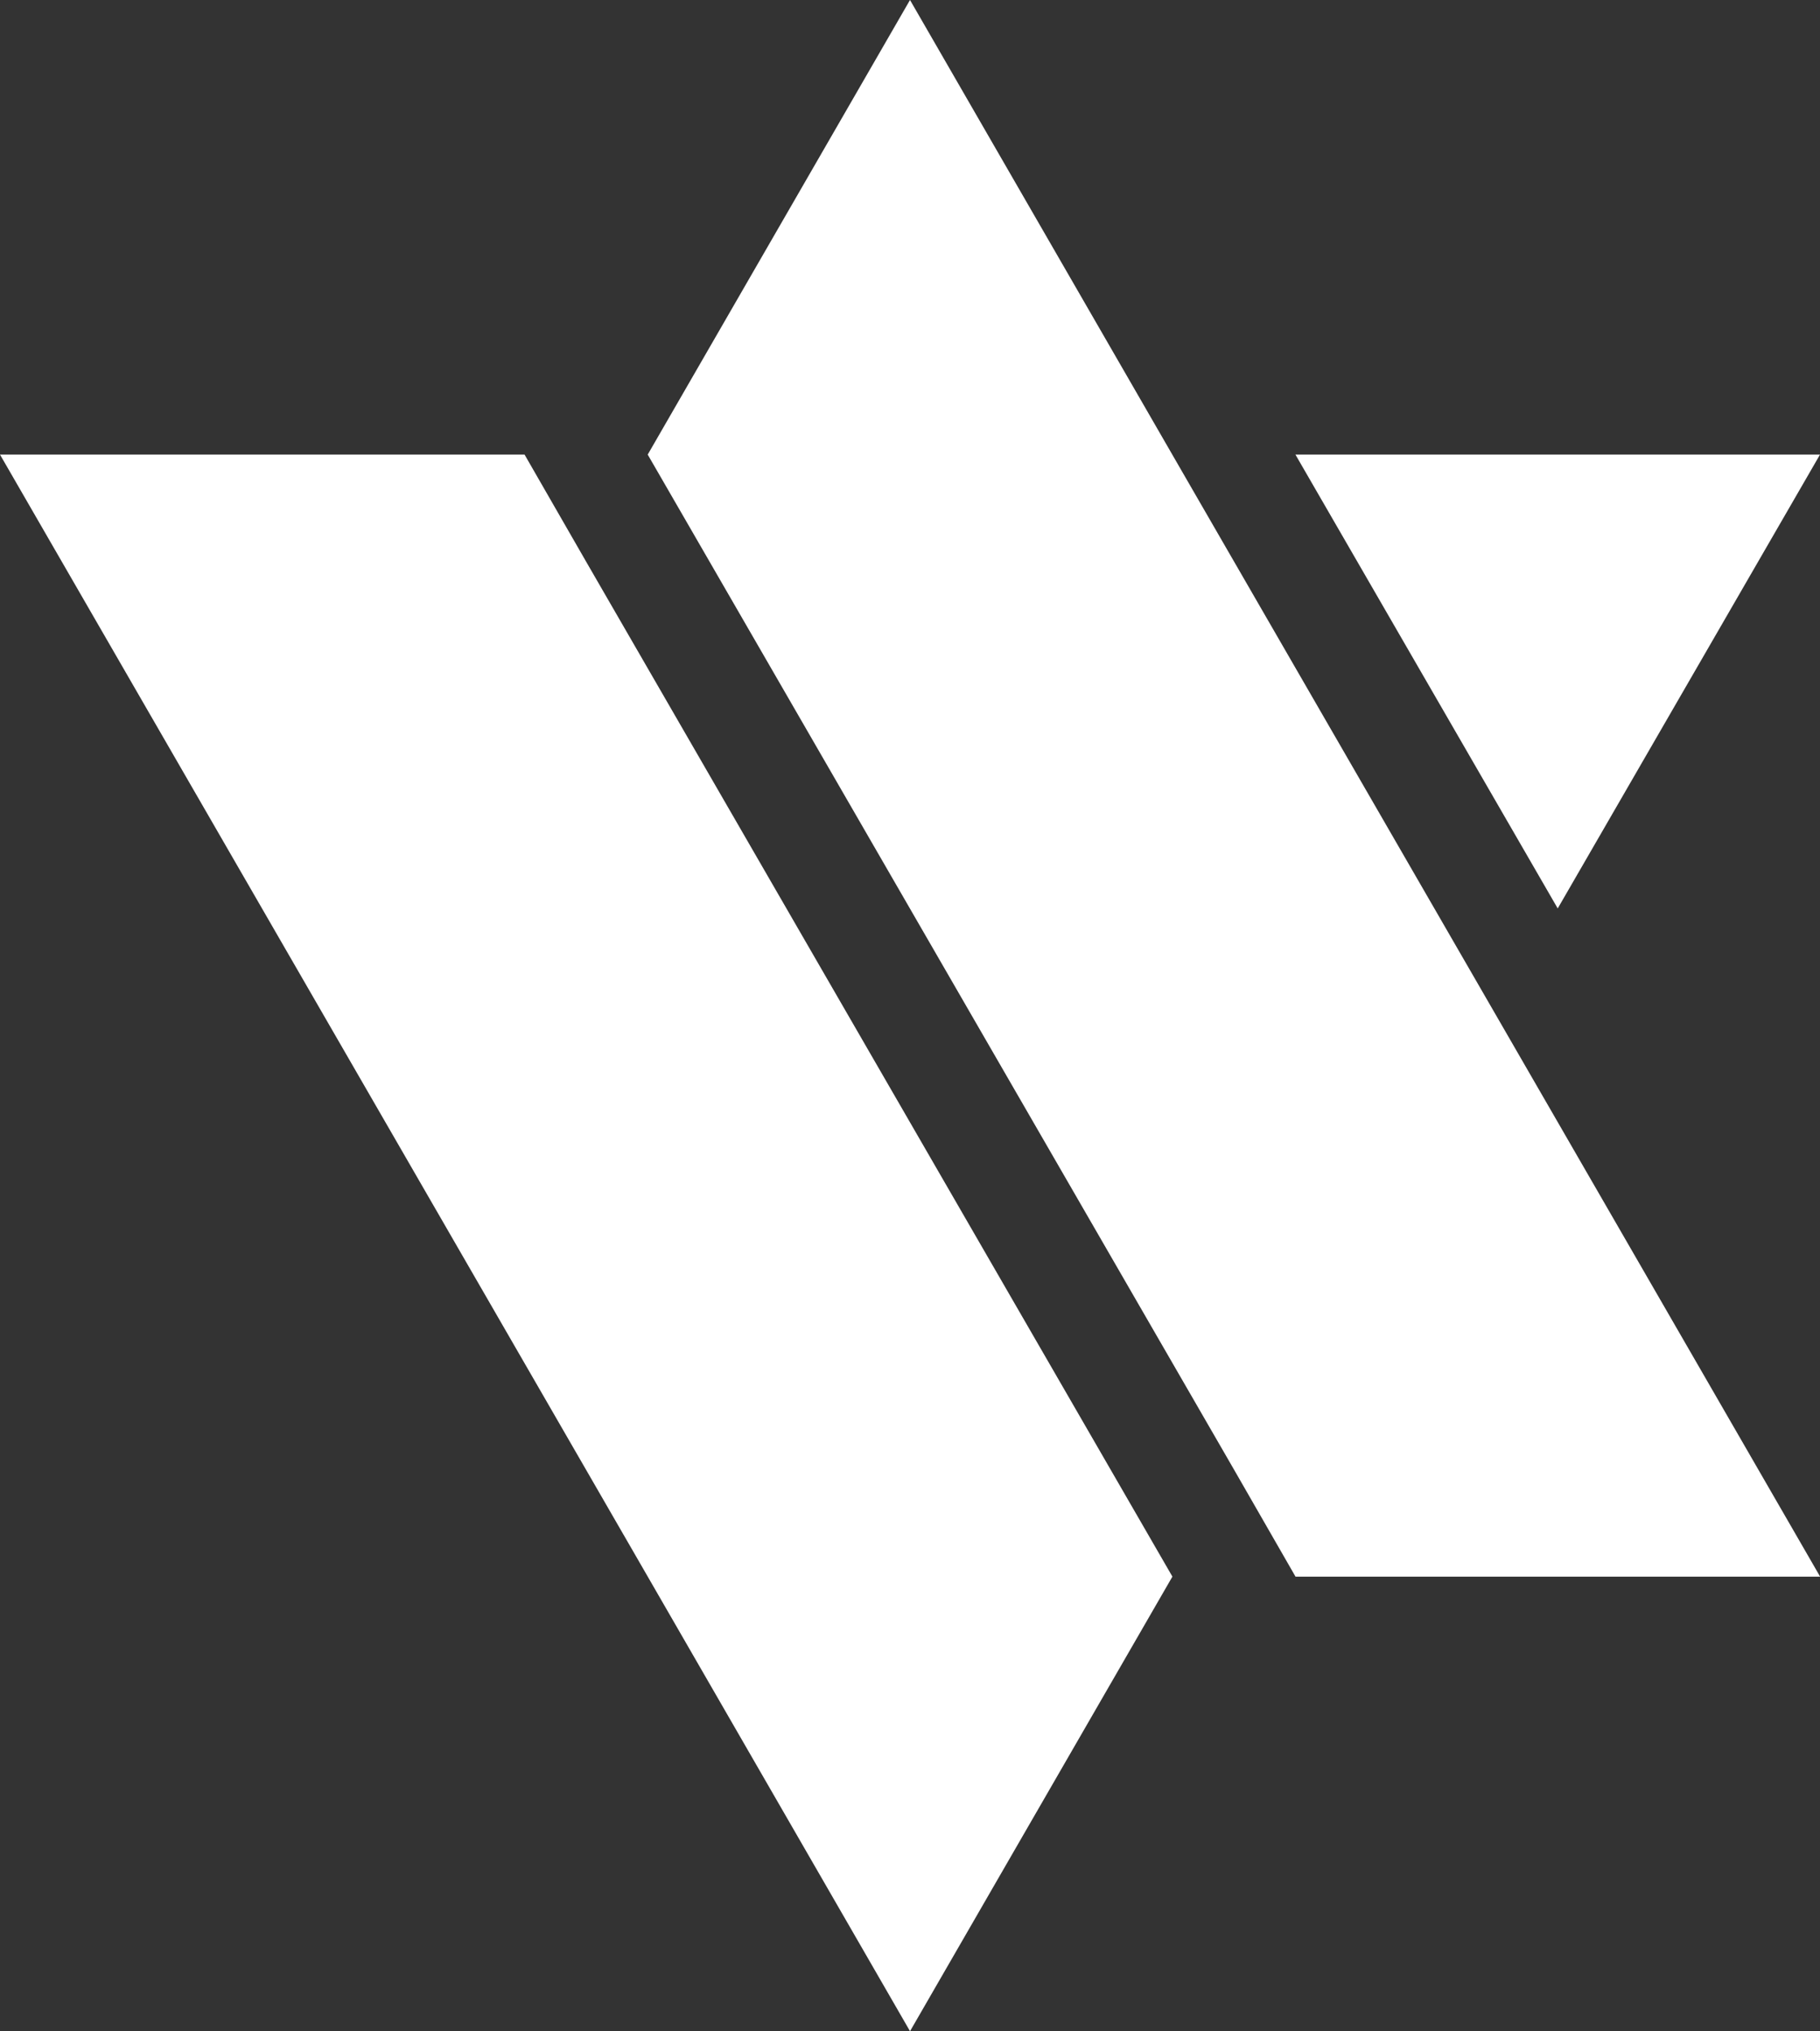
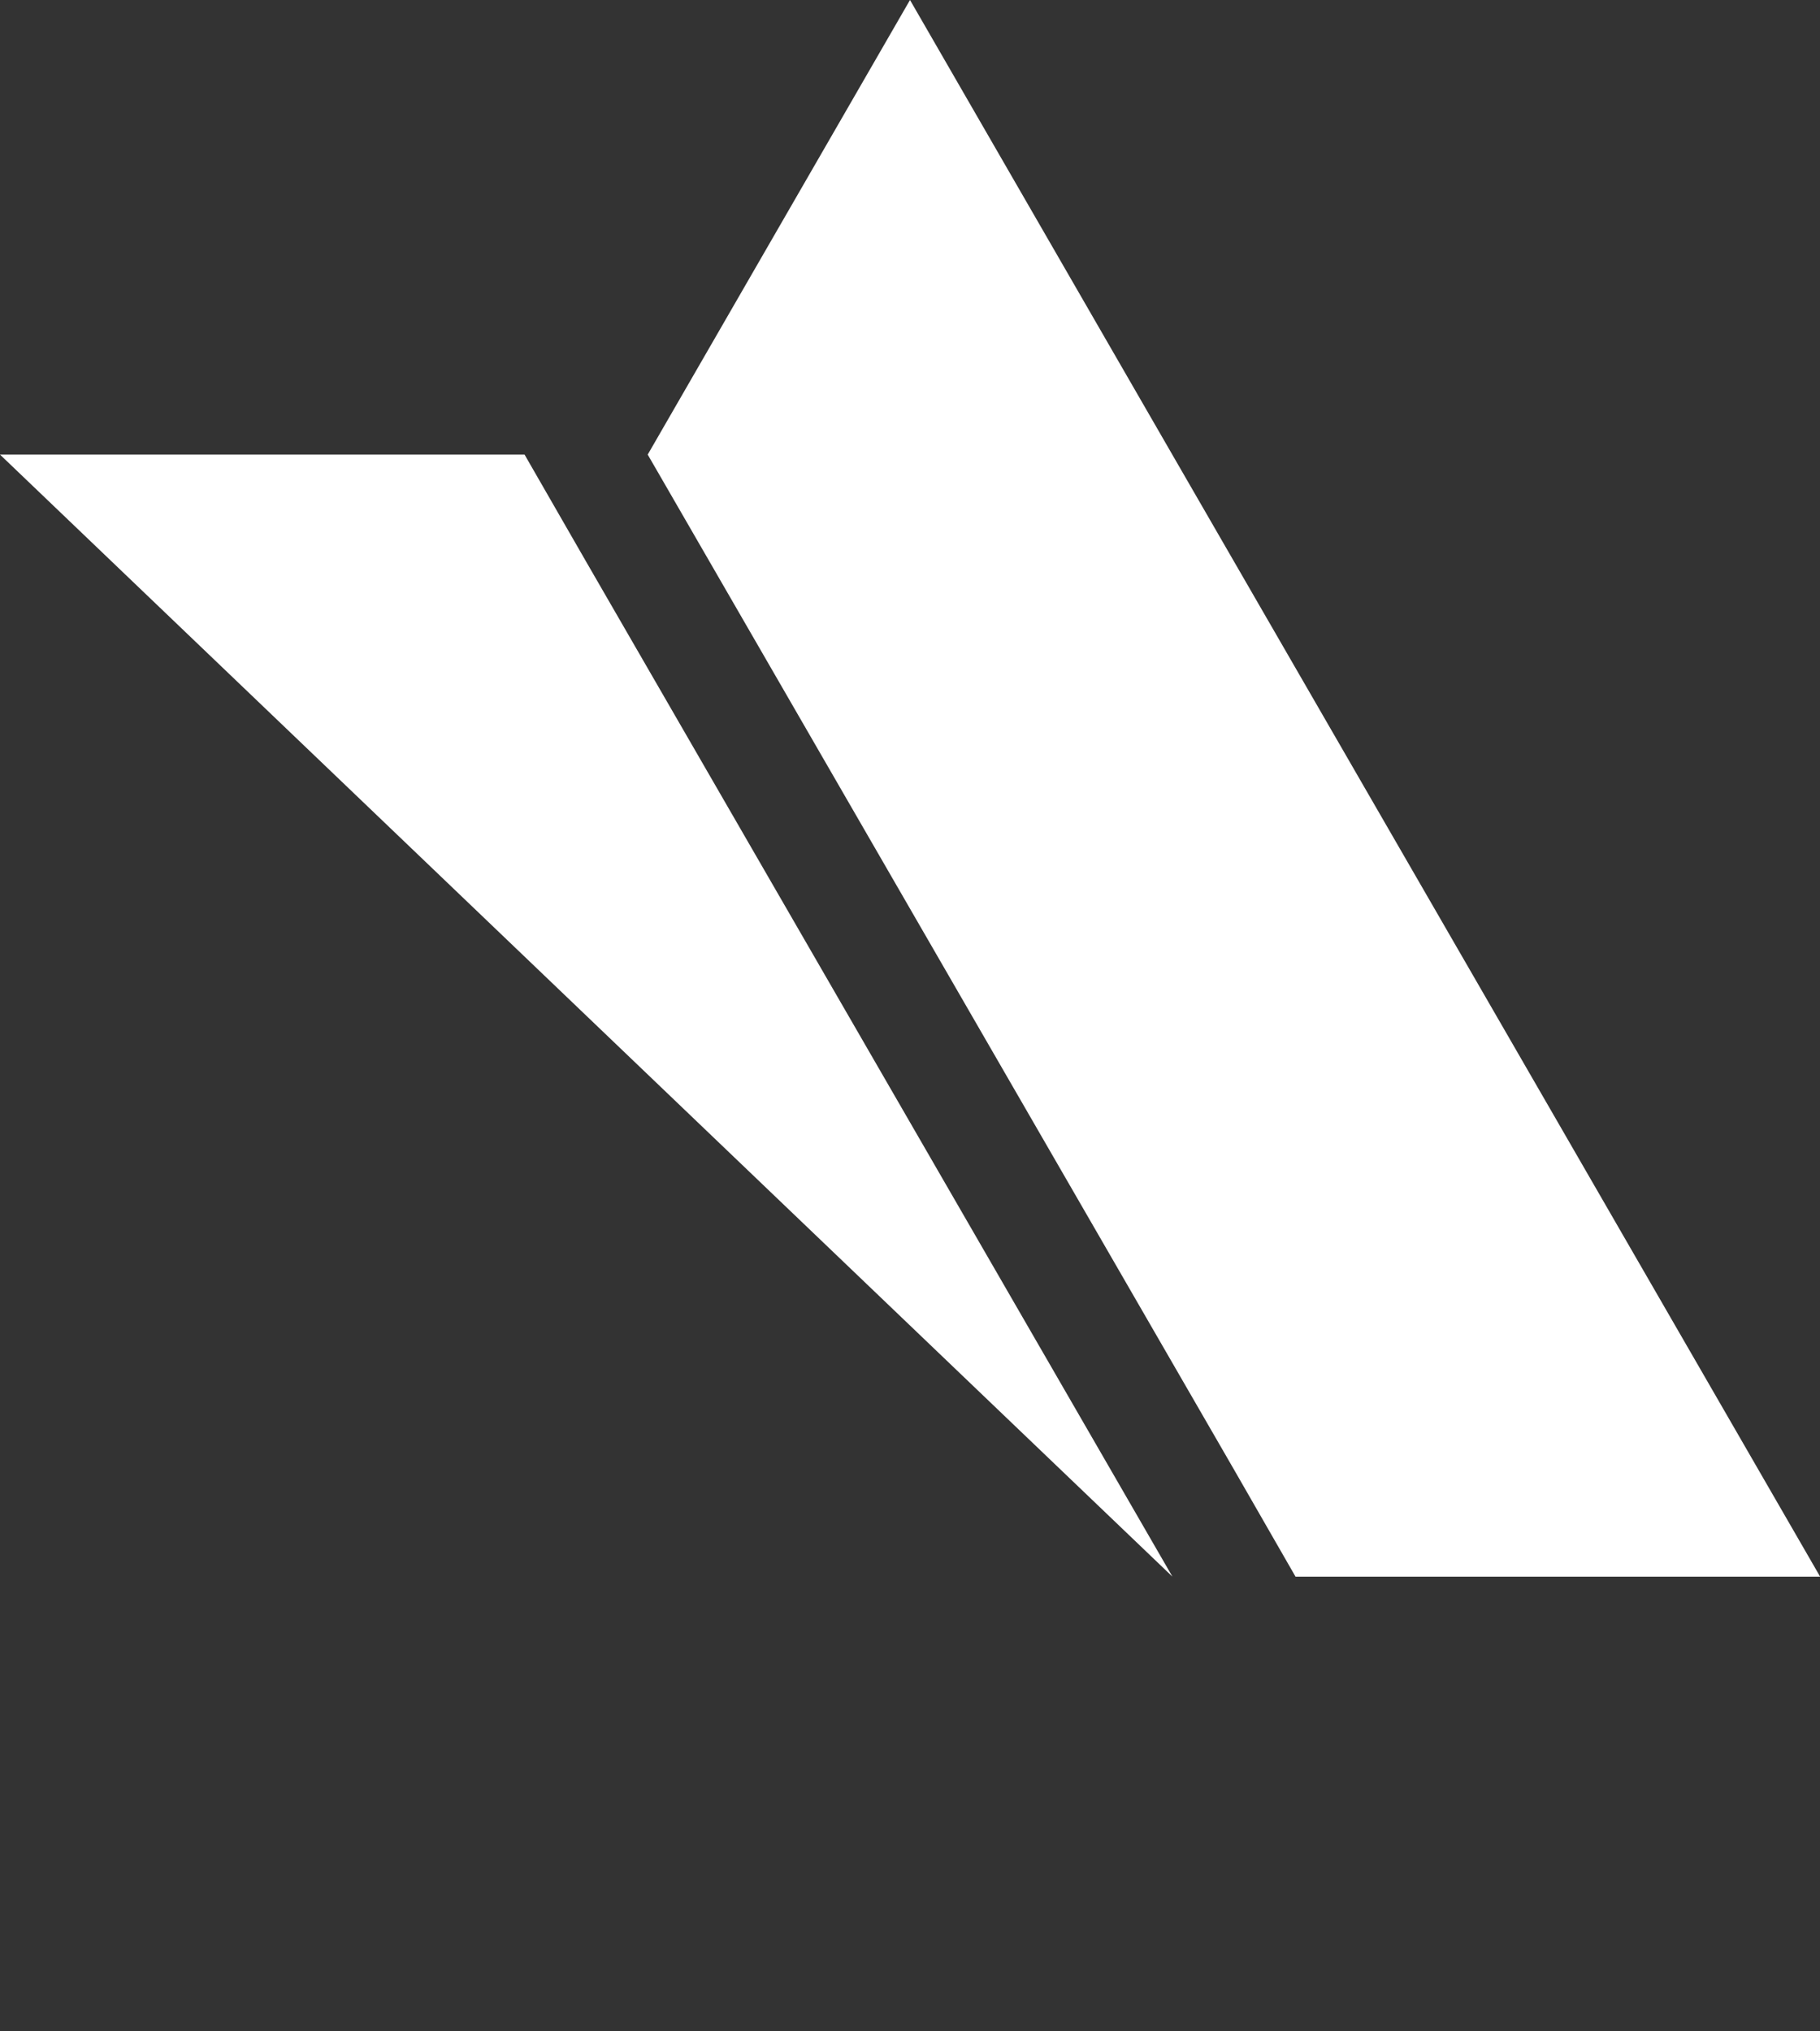
<svg xmlns="http://www.w3.org/2000/svg" id="Group_743" data-name="Group 743" width="72.34" height="80.74" viewBox="0 0 72.34 80.74">
  <rect x="0" y="0" width="72.34" height="80.74" fill="#333333" stroke="none" />
-   <path id="Path_8" data-name="Path 8" d="M364.55 82.3H343.7l10.425 18.04z" transform="translate(-292.21 -64.23)" fill="#fff" />
  <path id="Path_9" data-name="Path 9" d="M279.35 40.57 268.925 22.5 258.5 40.57h0l23.3 40.34 2.448 4.261H305.1l-12.873-22.3z" transform="translate(-232.755 -22.5)" fill="#fff" />
-   <path id="Path_10" data-name="Path 10" d="M196.6 86.561 194.15 82.3H173.3l12.873 22.3 12.873 22.3 10.425 18.07L219.9 126.9h0z" transform="translate(-173.3 -64.23)" fill="#fff" />
+   <path id="Path_10" data-name="Path 10" d="M196.6 86.561 194.15 82.3H173.3L219.9 126.9h0z" transform="translate(-173.3 -64.23)" fill="#fff" />
</svg>